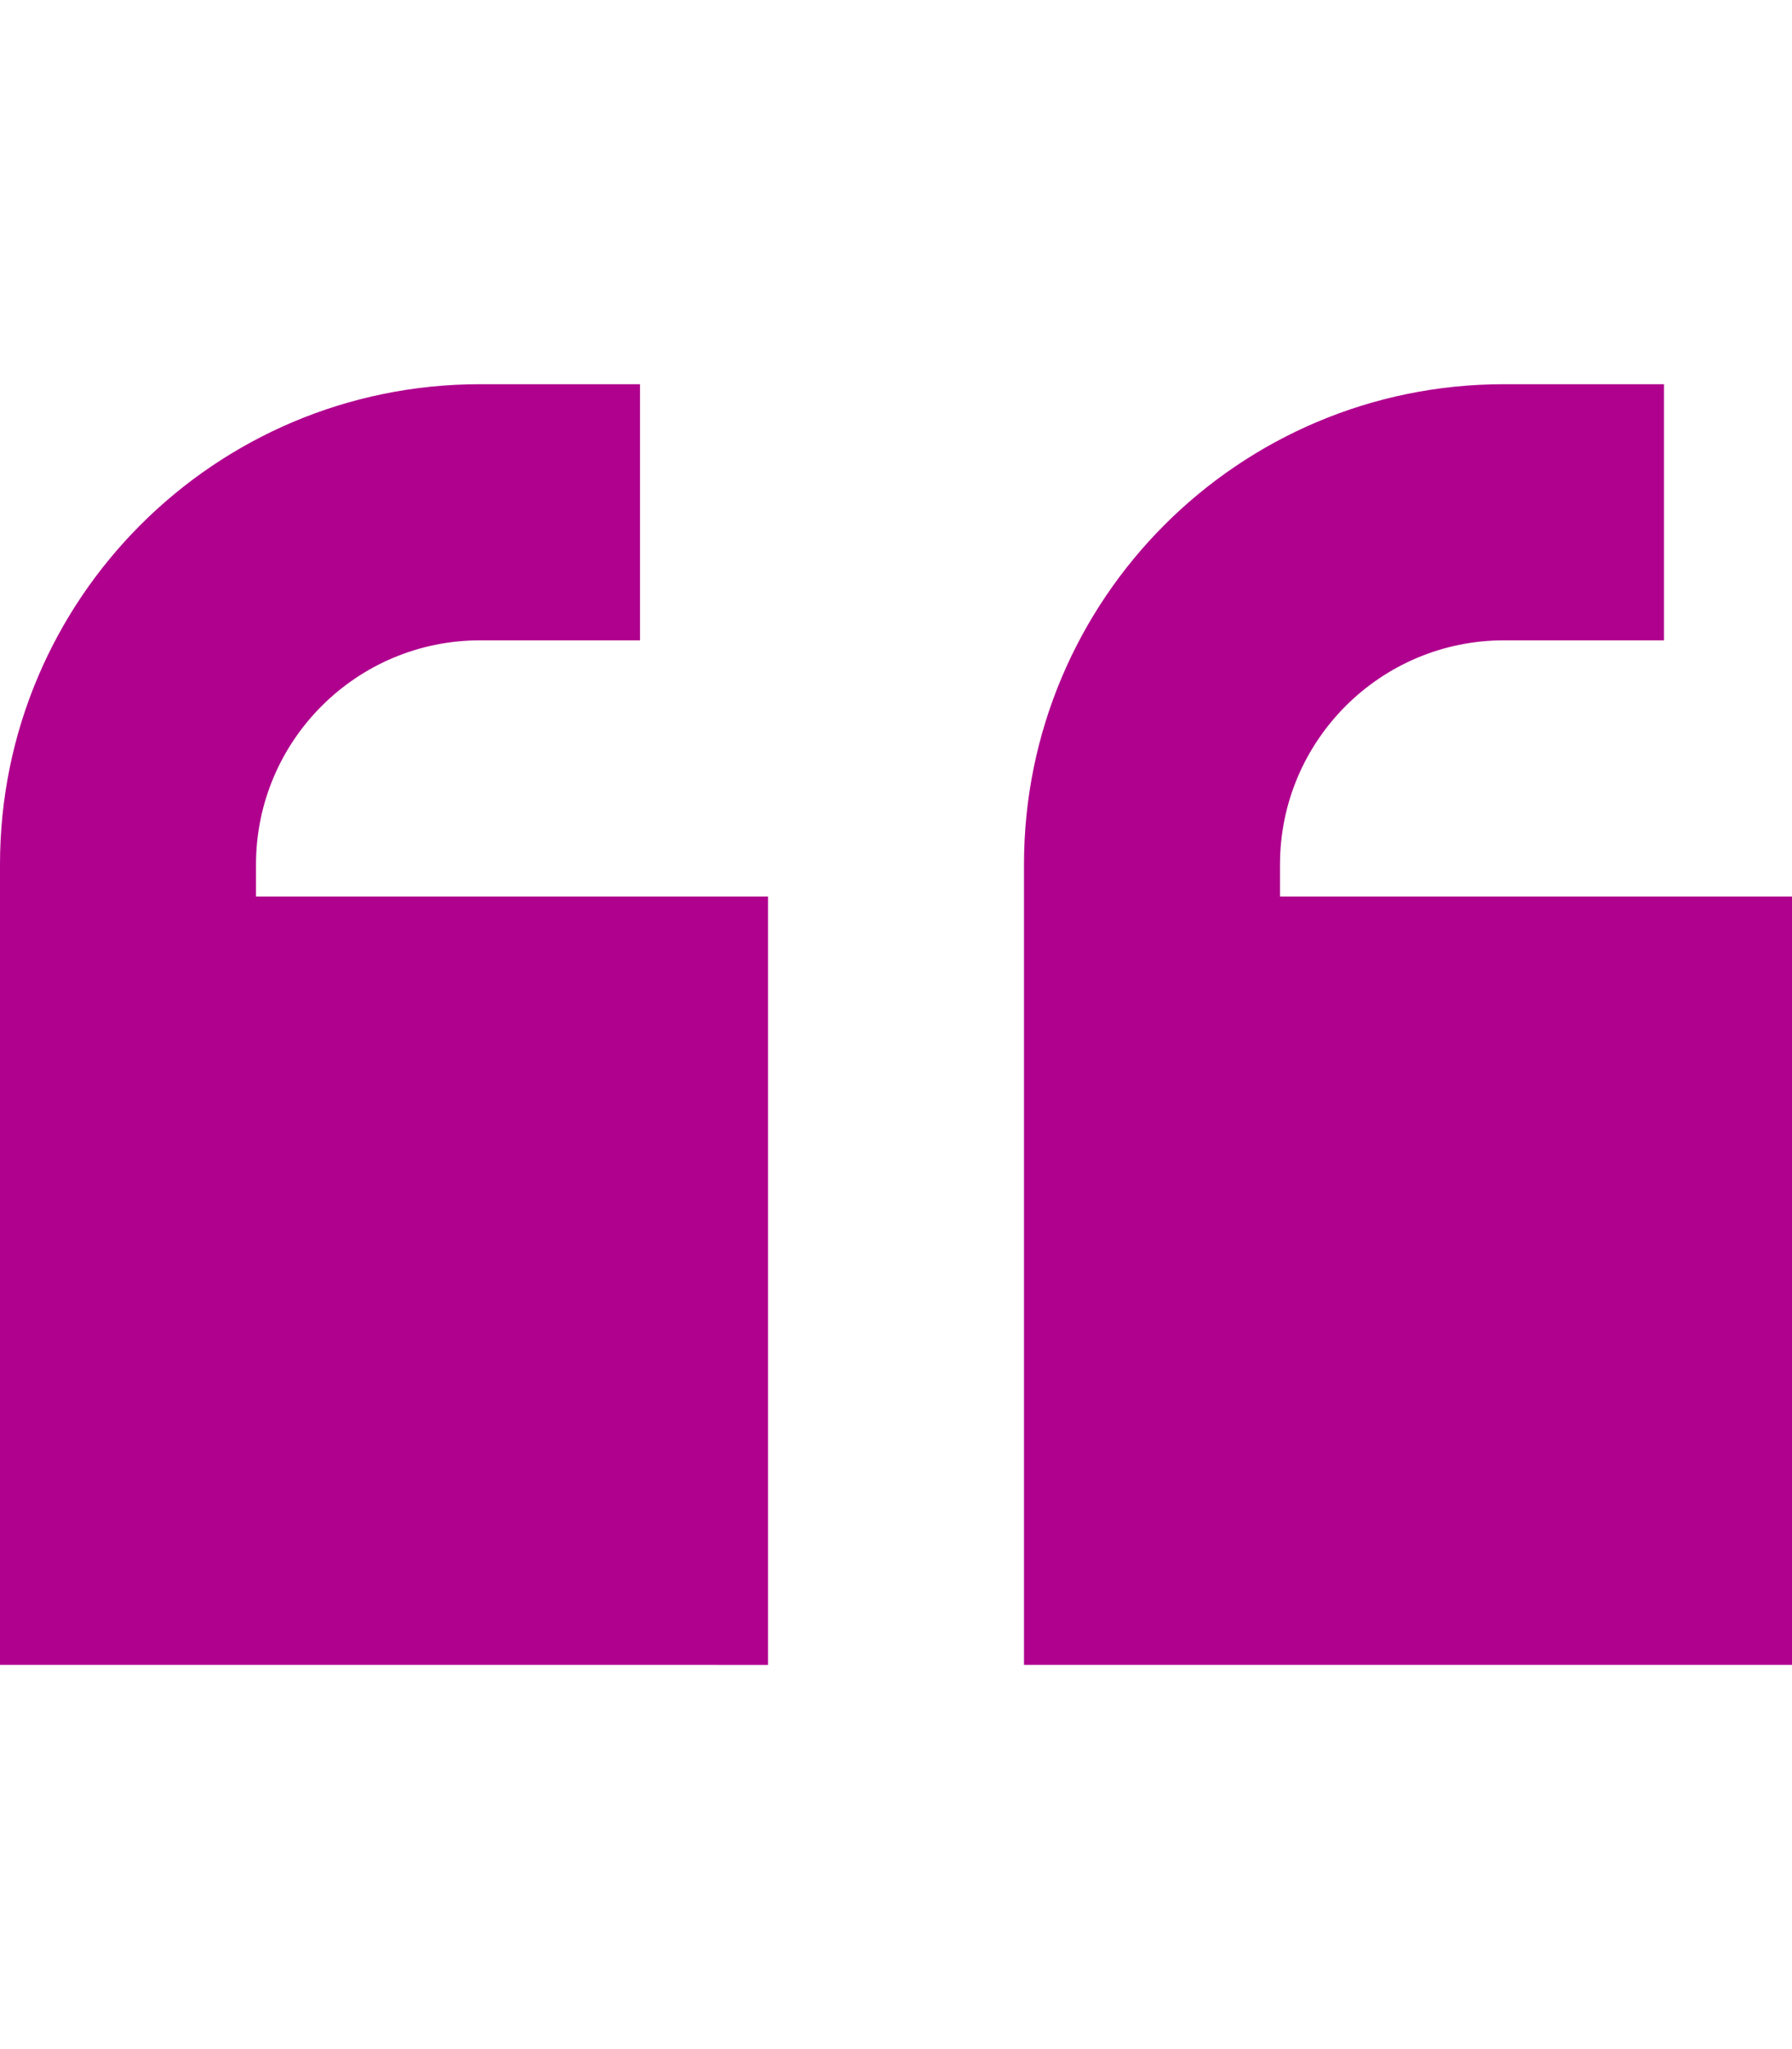
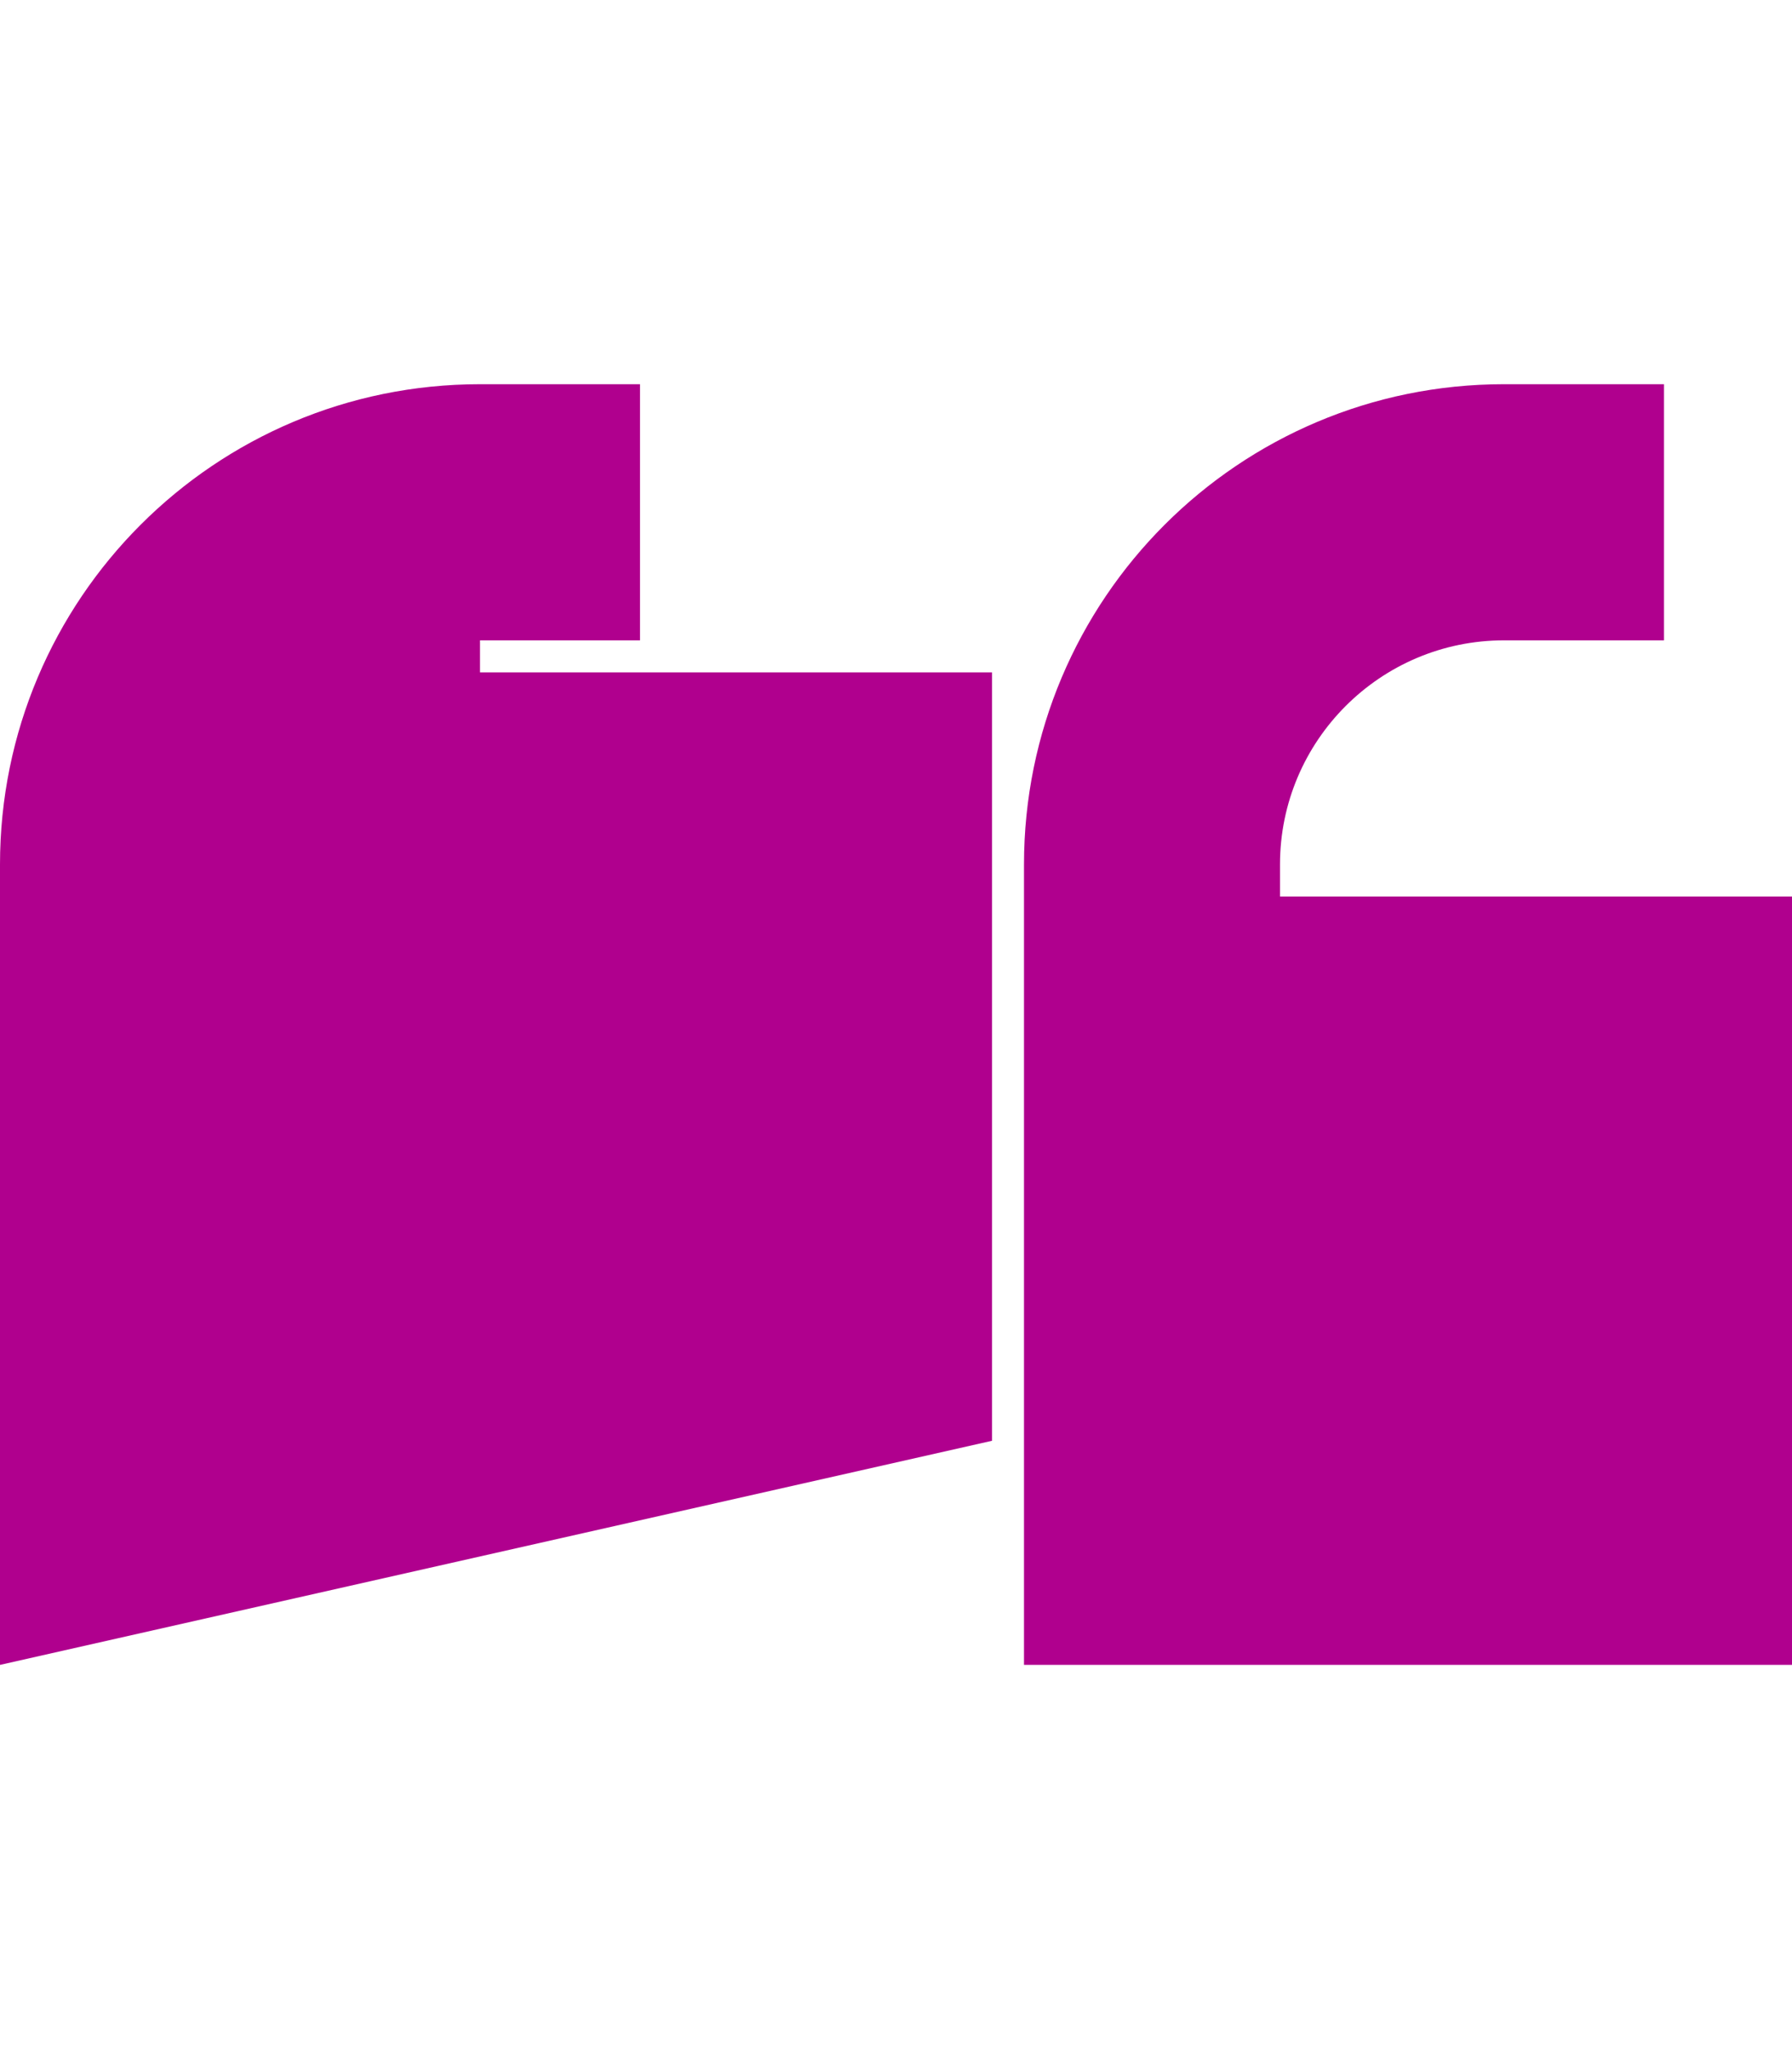
<svg xmlns="http://www.w3.org/2000/svg" viewBox="0 0 448 512">
-   <path fill="#b0008e" d="M0 216C0 149.7 53.7 96 120 96l8 0 32 0 0 64-32 0-8 0c-30.9 0-56 25.1-56 56l0 8 128 0 0 192L0 416l0-96 0-96 0-8zm256 0c0-66.3 53.7-120 120-120l8 0 32 0 0 64-32 0-8 0c-30.9 0-56 25.1-56 56l0 8 128 0 0 192-192 0 0-96 0-96 0-8z" />
+   <path fill="#b0008e" d="M0 216C0 149.7 53.7 96 120 96l8 0 32 0 0 64-32 0-8 0l0 8 128 0 0 192L0 416l0-96 0-96 0-8zm256 0c0-66.3 53.7-120 120-120l8 0 32 0 0 64-32 0-8 0c-30.9 0-56 25.1-56 56l0 8 128 0 0 192-192 0 0-96 0-96 0-8z" />
</svg>